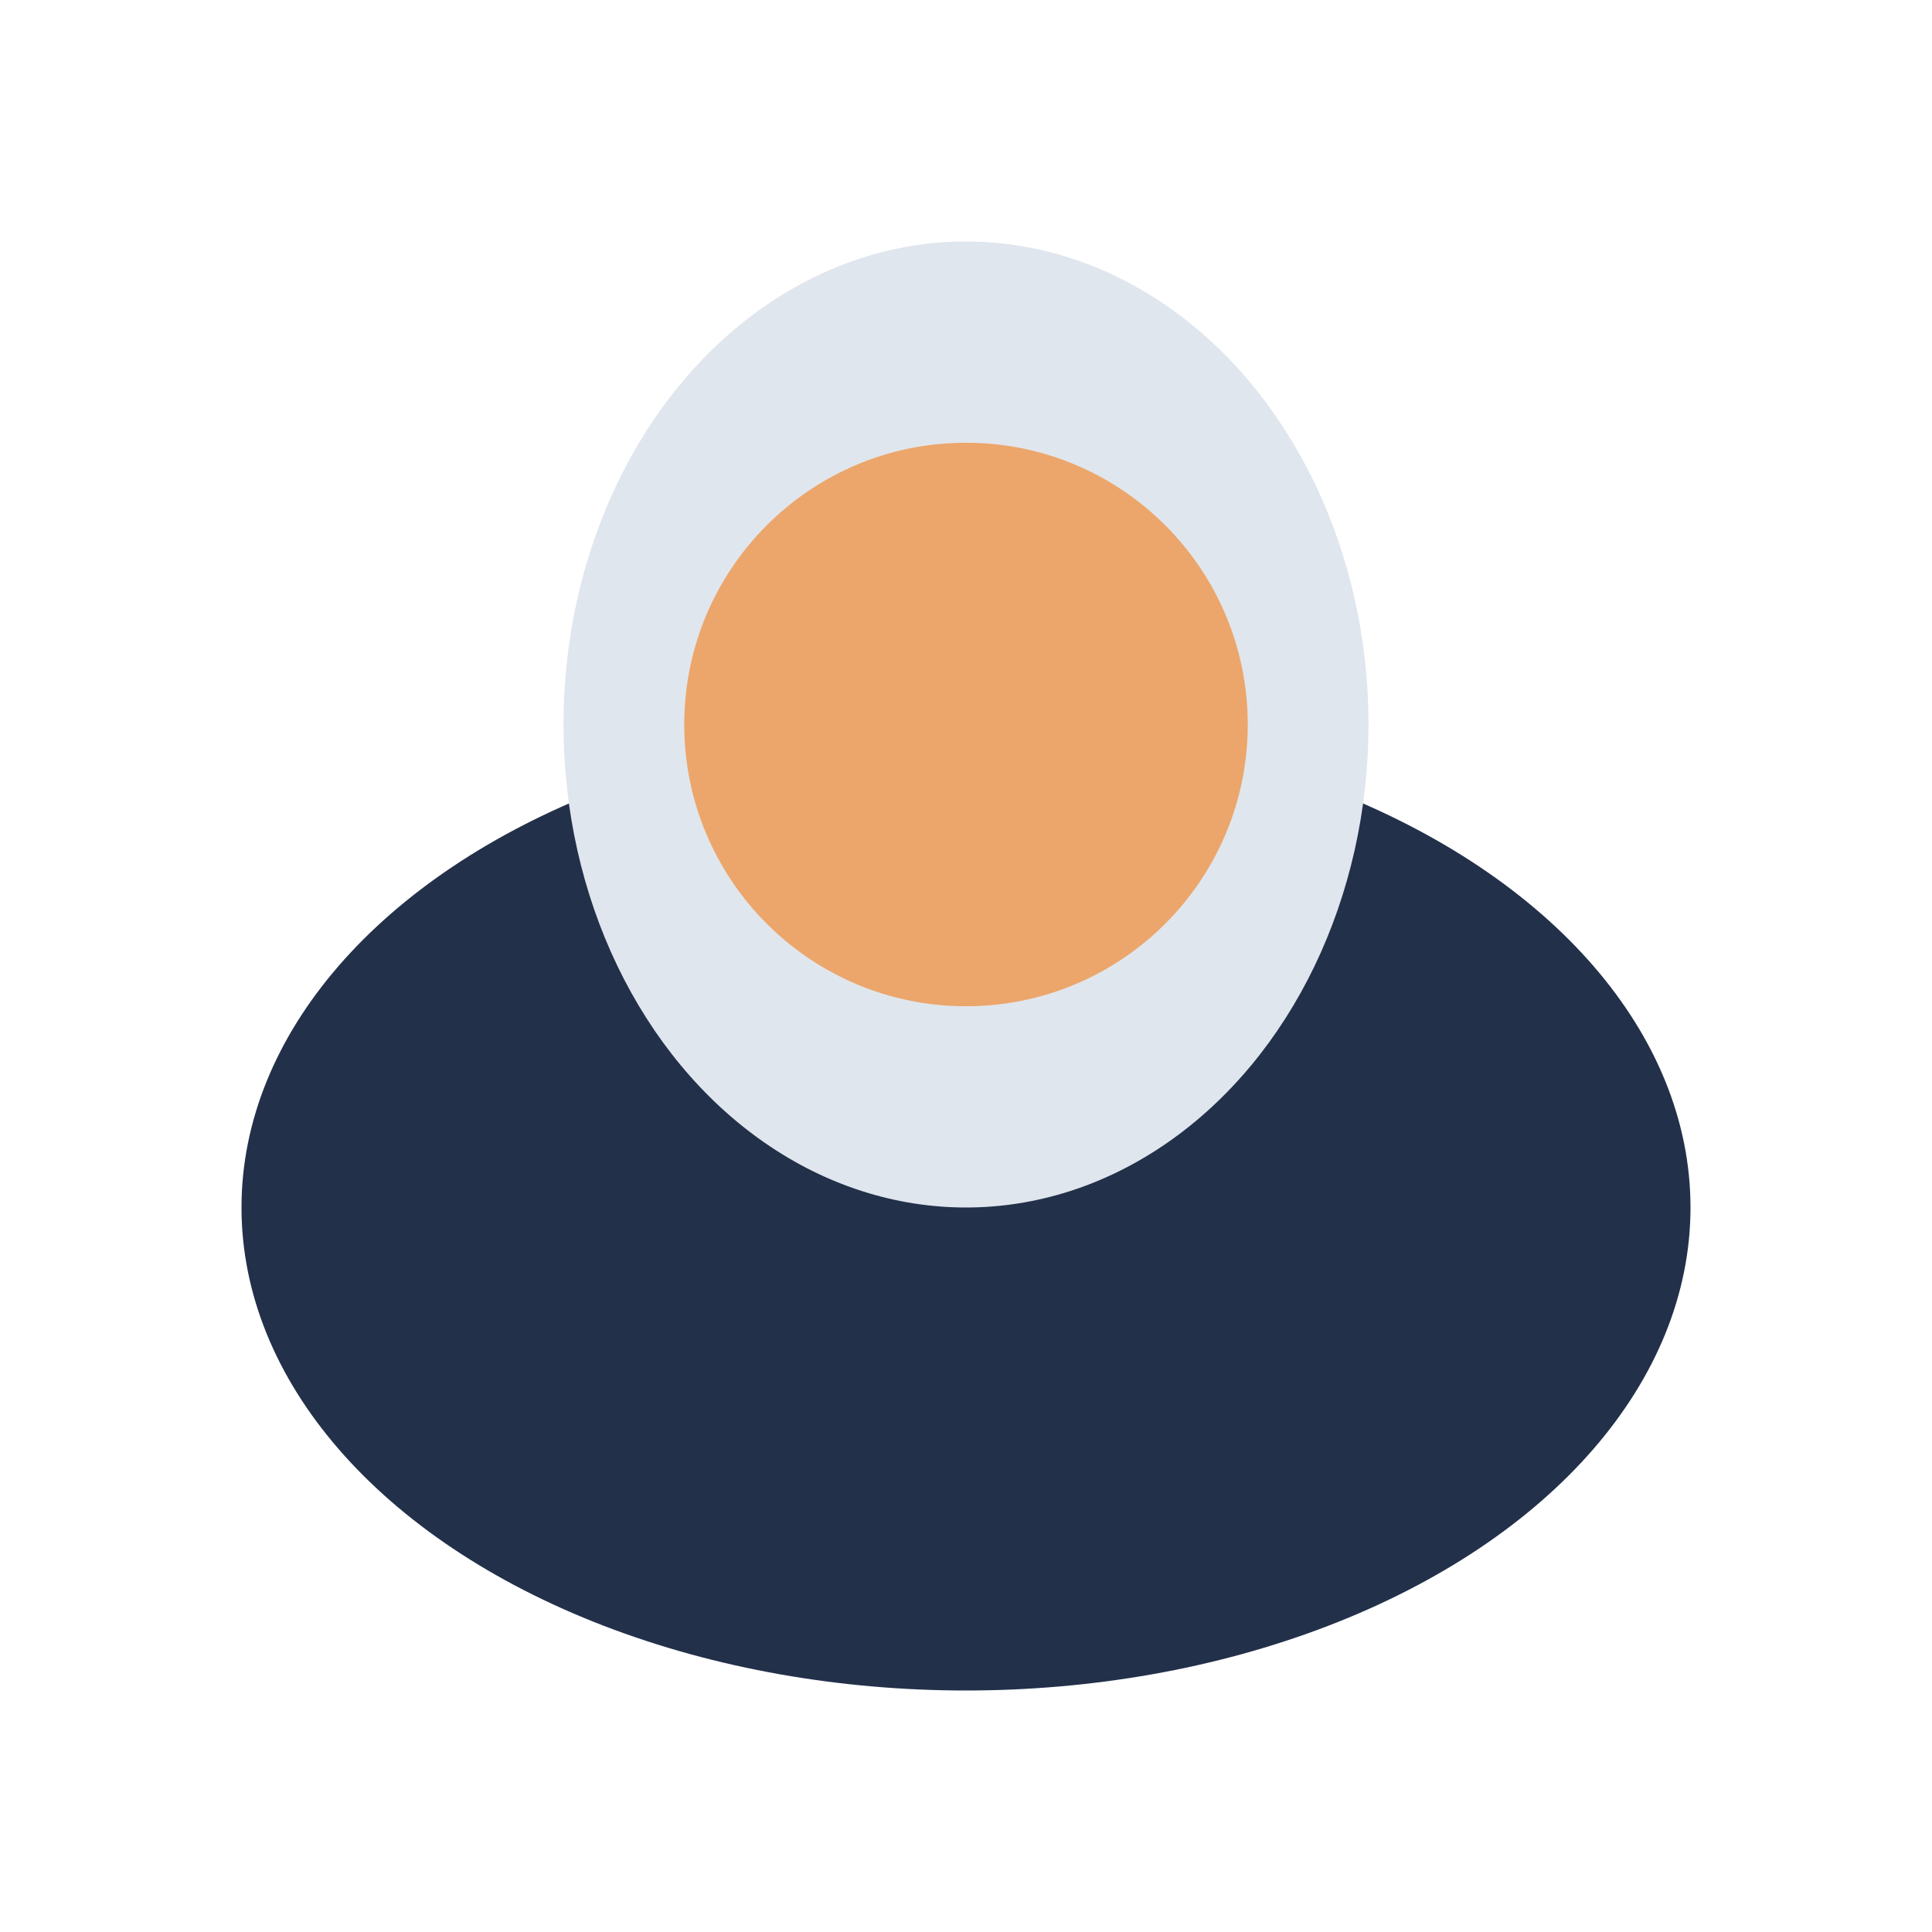
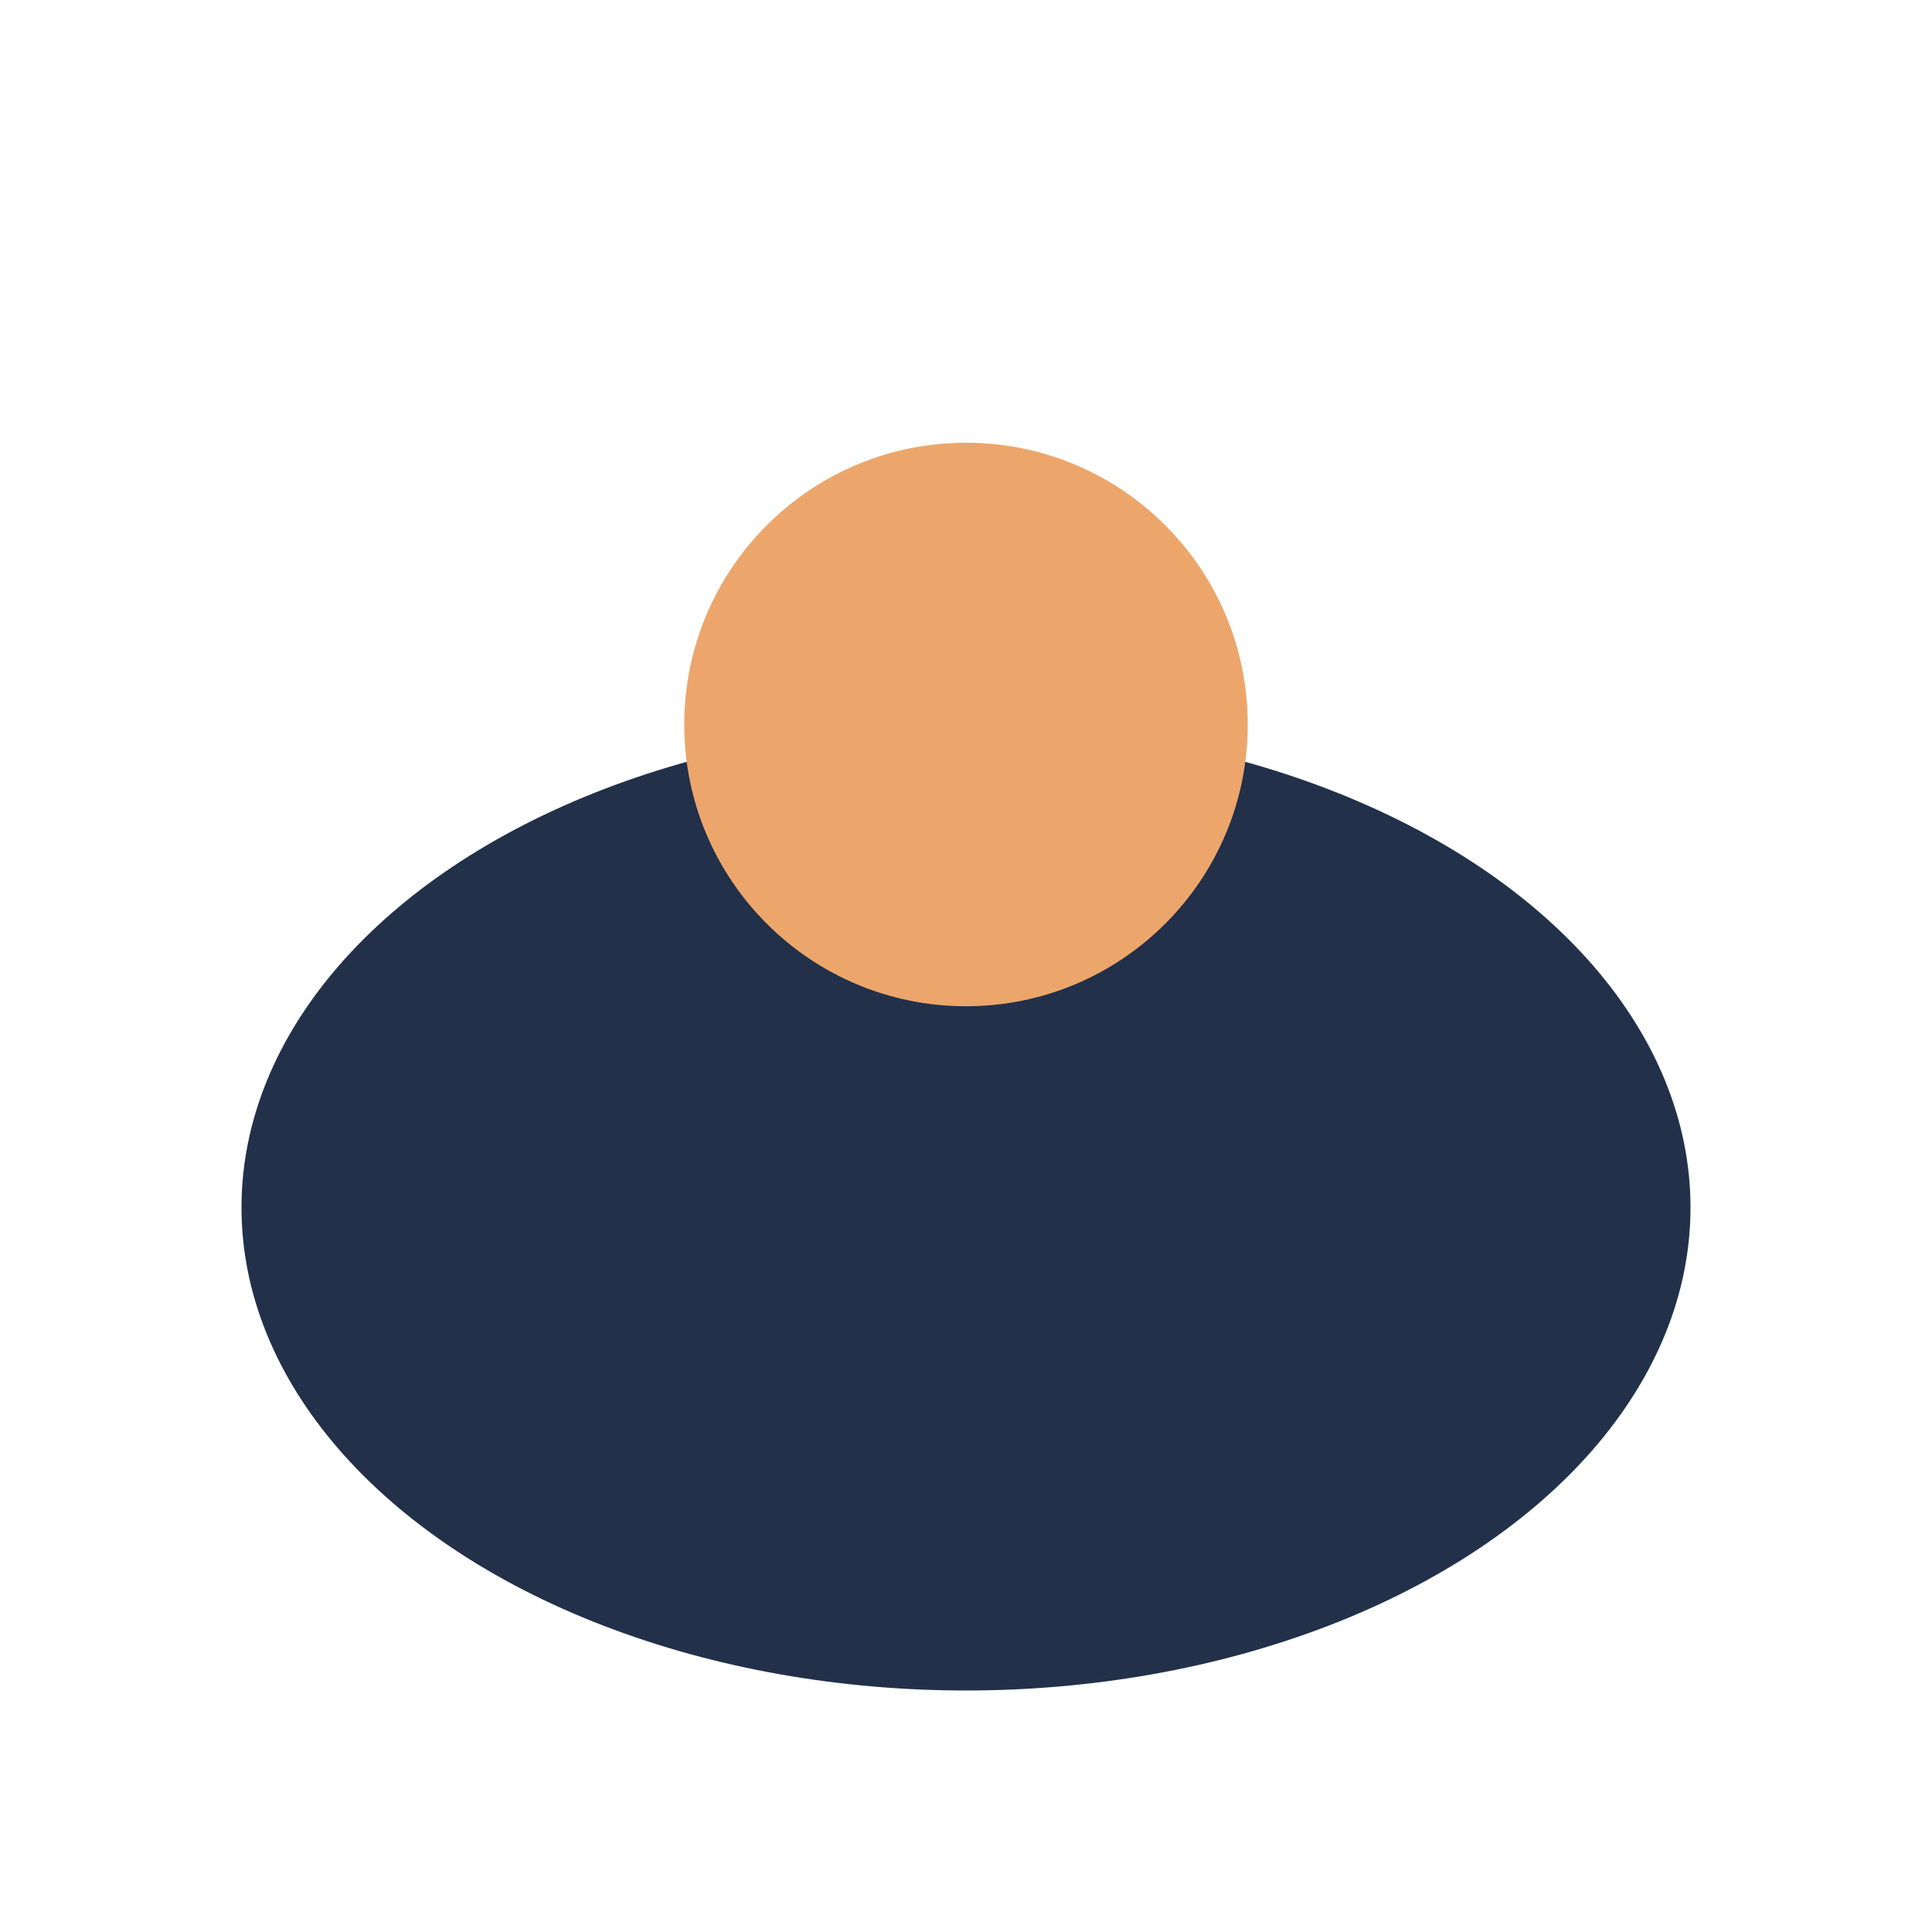
<svg xmlns="http://www.w3.org/2000/svg" width="24" height="24" viewBox="0 0 24 24">
  <ellipse cx="12" cy="15" rx="9" ry="6" fill="#22304A" />
-   <ellipse cx="12" cy="9" rx="5" ry="6" fill="#E0E6ED" />
  <ellipse cx="12" cy="9" rx="3.5" ry="3.5" fill="#ECA66B" />
</svg>